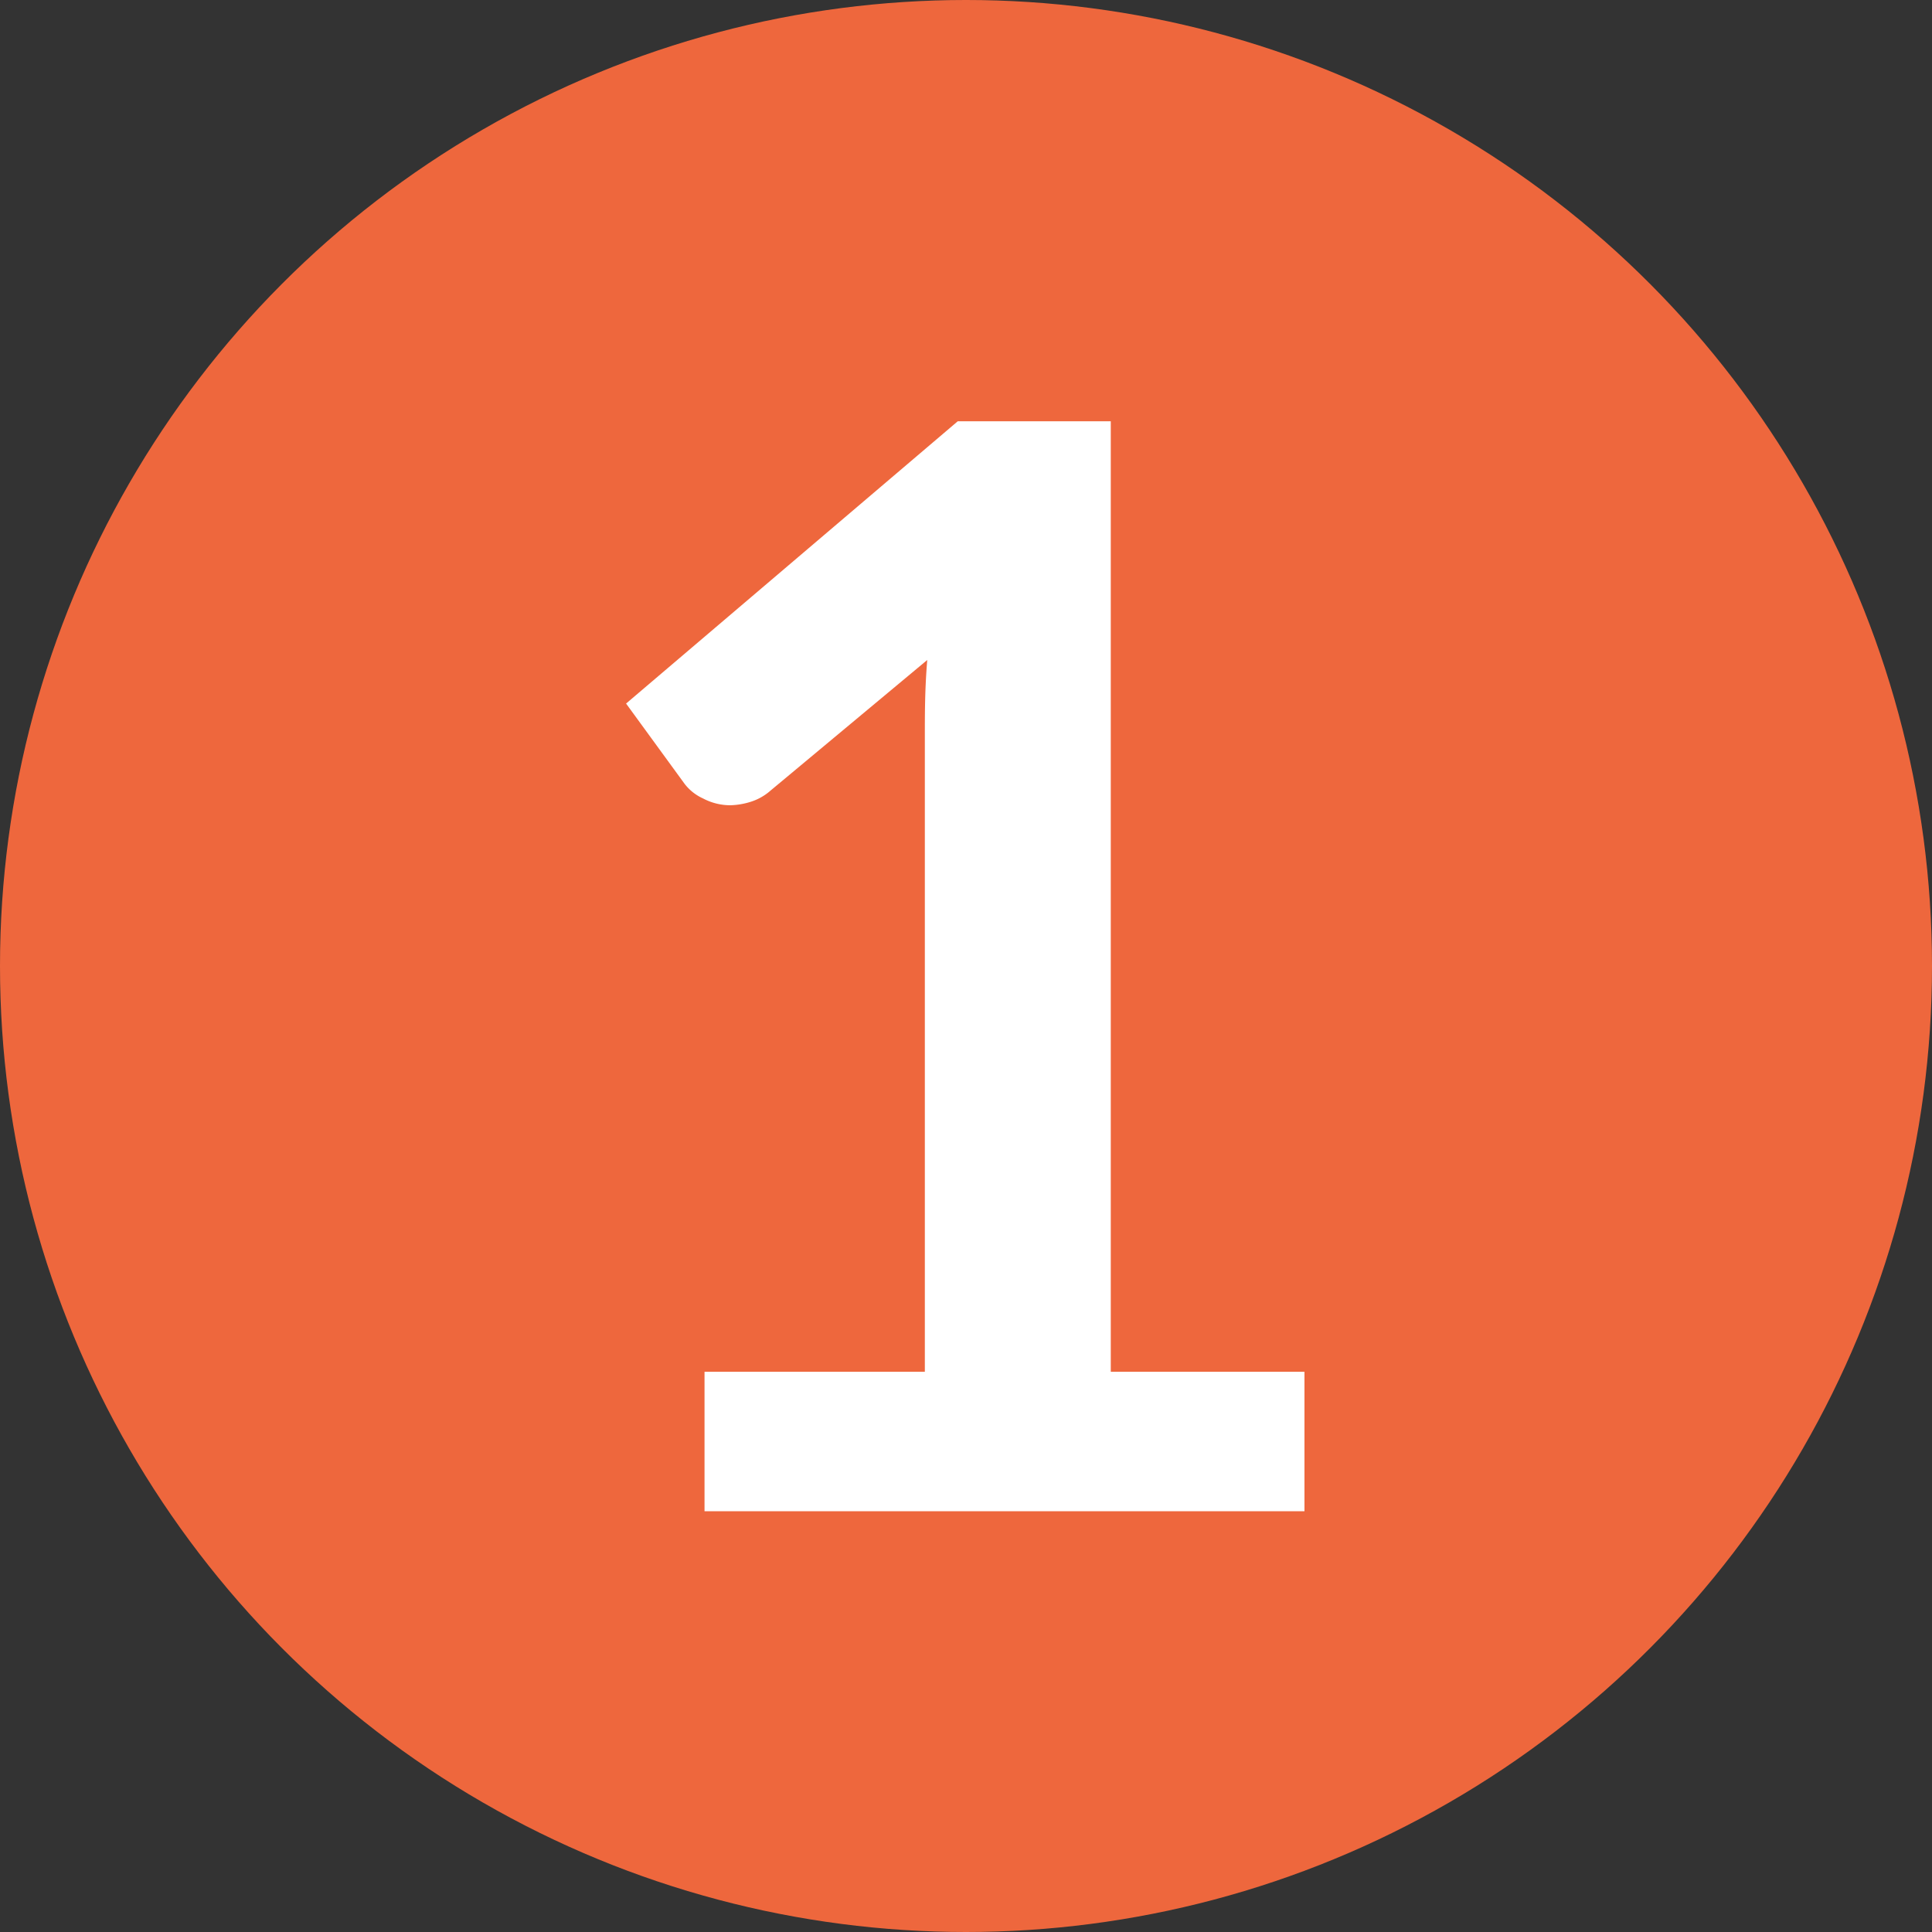
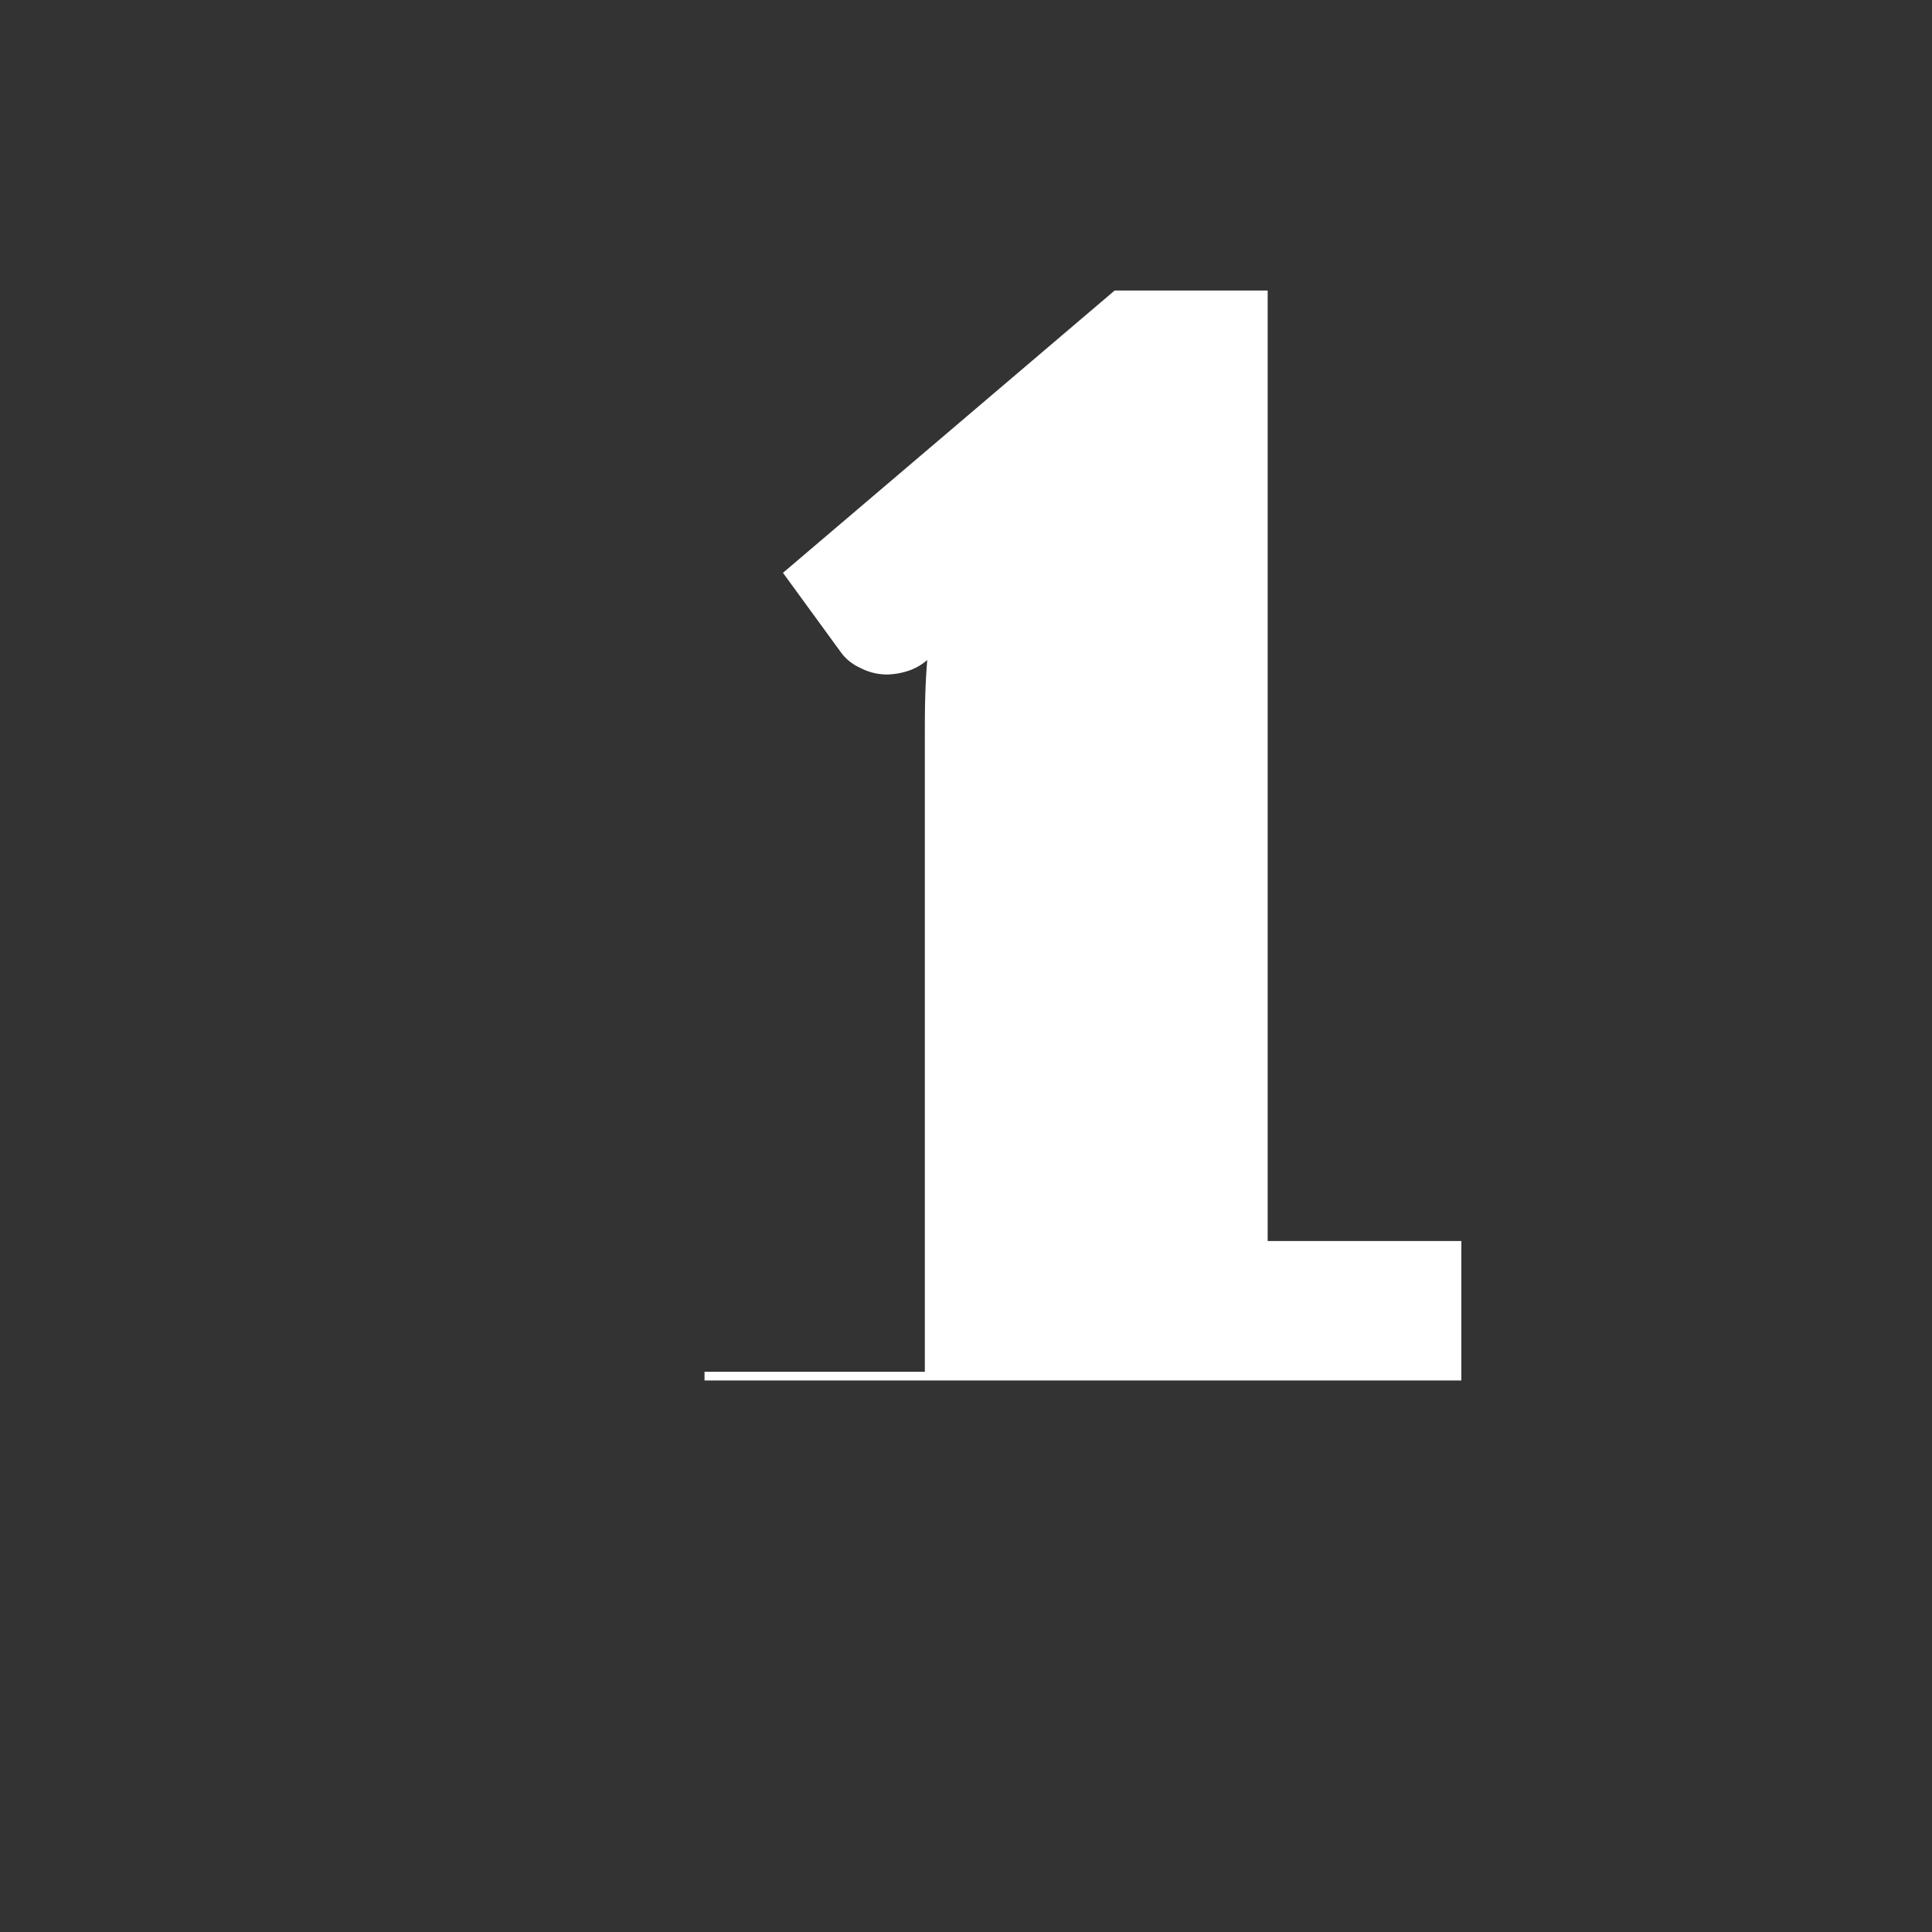
<svg xmlns="http://www.w3.org/2000/svg" id="Layer_1" data-name="Layer 1" viewBox="0 0 39.9 39.9">
  <rect x="0" y="0" width="39.9" height="39.9" fill="#333333" stroke="none" />
  <defs>
    <style>.cls-1{fill:#ee673d;}.cls-2{fill:#fff;}</style>
  </defs>
-   <circle class="cls-1" cx="19.95" cy="19.95" r="19.95" />
-   <path class="cls-2" d="M285.83,315.34h4.55v-13.1c0-.51,0-1,.05-1.6l-3.24,2.7a1.13,1.13,0,0,1-.41.23,1.53,1.53,0,0,1-.41.07,1.2,1.2,0,0,1-.57-.14,1,1,0,0,1-.38-.3l-1.21-1.66,6.85-5.83h3.16v19.63h4v2.88H285.83Z" transform="translate(-271.28 -287.01)" />
+   <path class="cls-2" d="M285.83,315.34h4.55v-13.1c0-.51,0-1,.05-1.6a1.13,1.13,0,0,1-.41.23,1.53,1.53,0,0,1-.41.07,1.2,1.2,0,0,1-.57-.14,1,1,0,0,1-.38-.3l-1.21-1.66,6.85-5.83h3.16v19.63h4v2.88H285.83Z" transform="translate(-271.28 -287.01)" />
</svg>